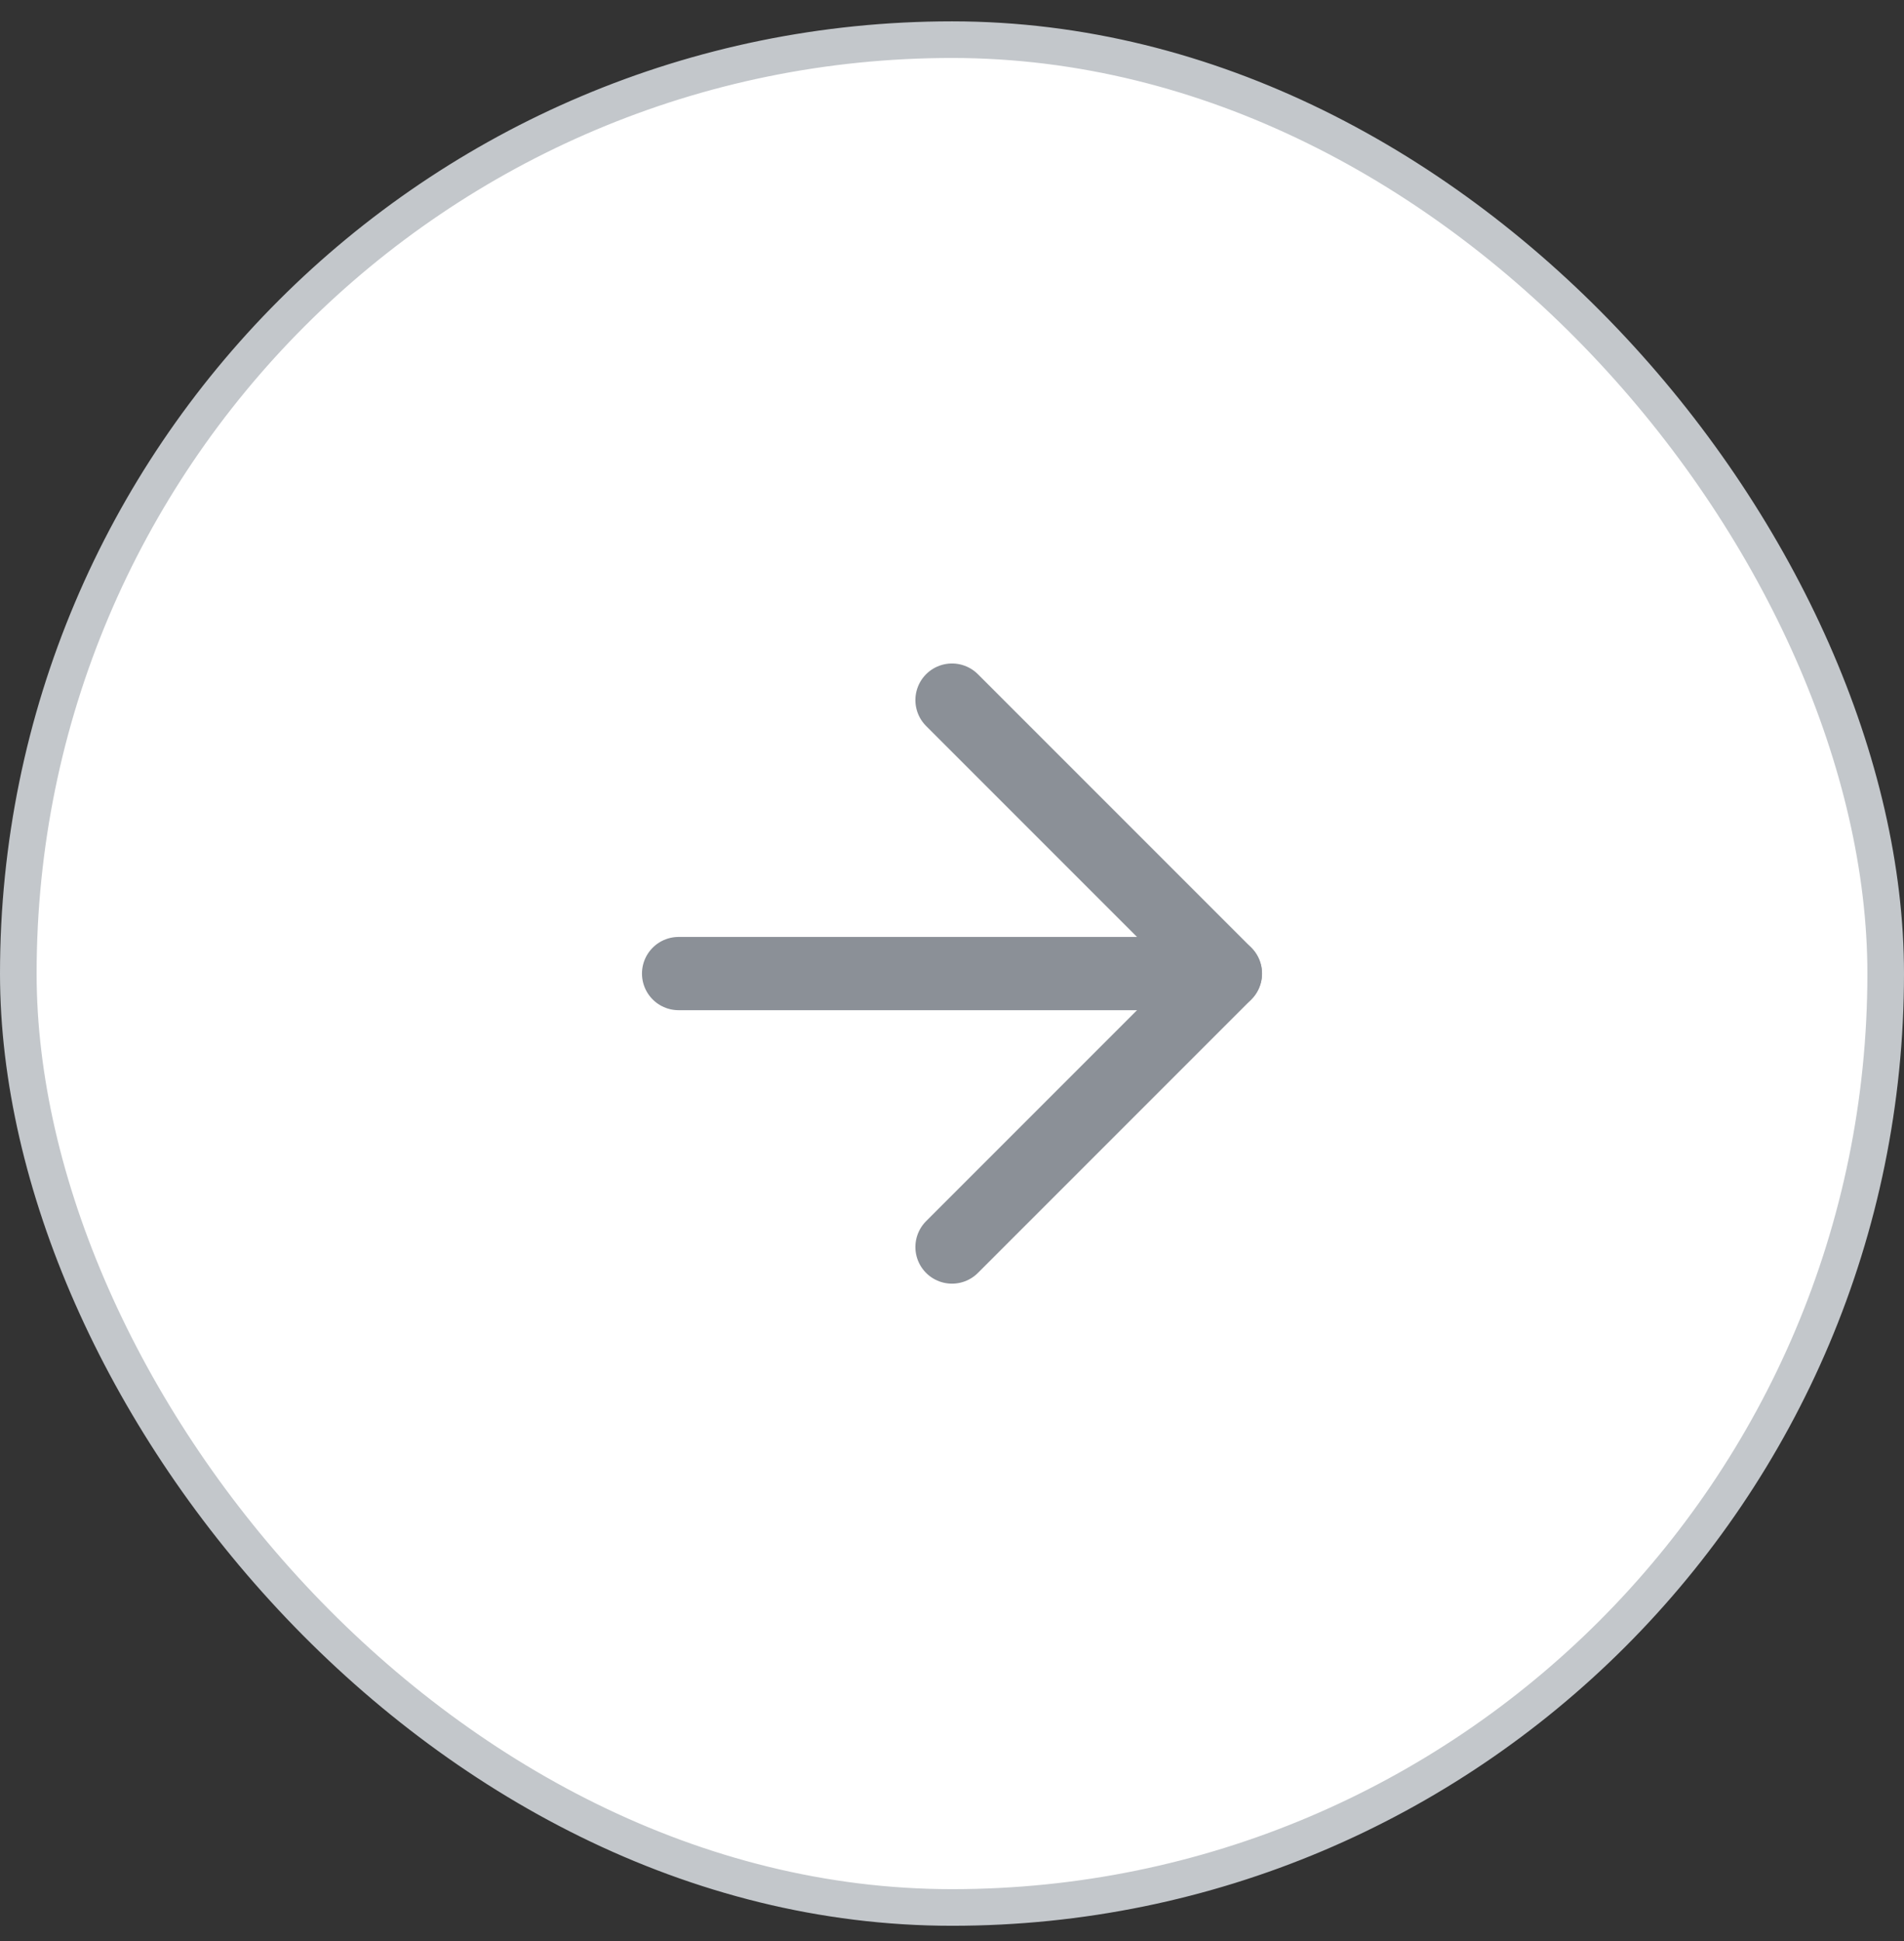
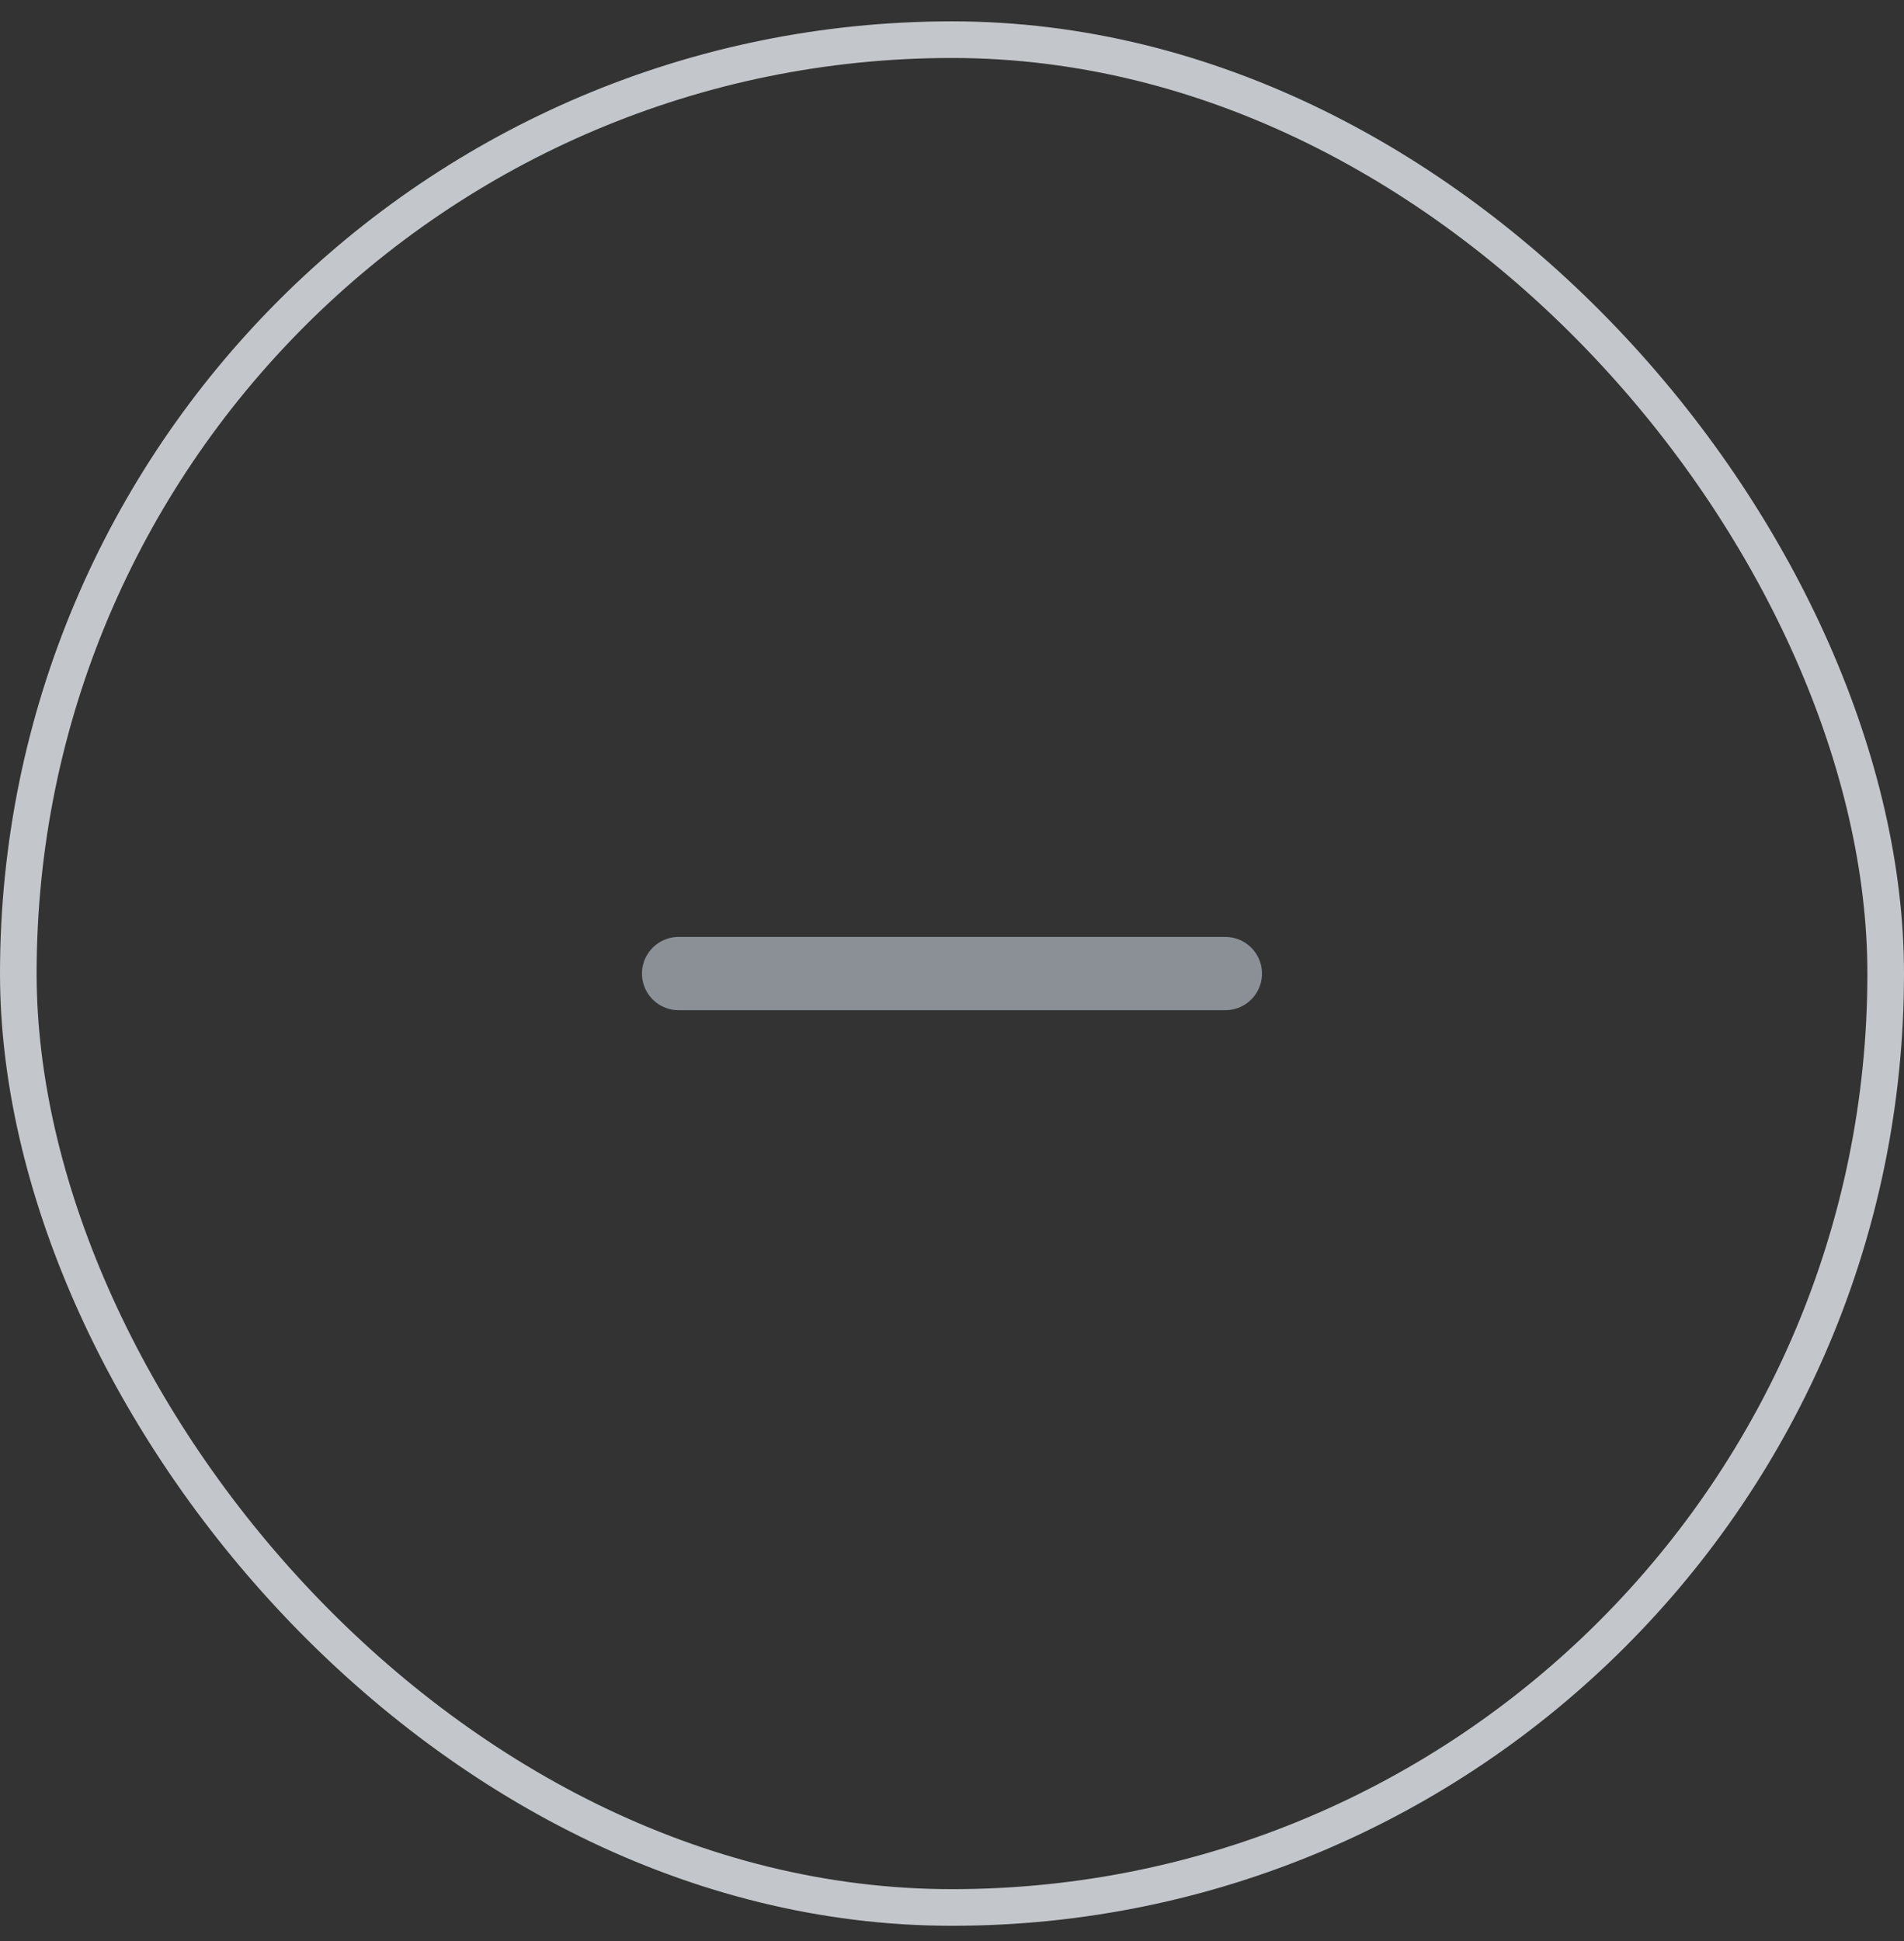
<svg xmlns="http://www.w3.org/2000/svg" width="52" height="53" viewBox="0 0 52 53" fill="none">
  <rect x="0" y="0" width="52" height="53" fill="#333333" stroke="none" />
-   <rect x="0.5" y="1.083" width="51" height="51" rx="25.5" fill="white" />
  <rect x="0.5" y="1.083" width="51" height="51" rx="25.5" stroke="#C3C7CB" />
  <path d="M18.533 26.583H33.466" stroke="#8B9097" stroke-width="2" stroke-linecap="round" stroke-linejoin="round" />
-   <path d="M26 19.116L33.467 26.583L26 34.05" stroke="#8B9097" stroke-width="2" stroke-linecap="round" stroke-linejoin="round" />
</svg>